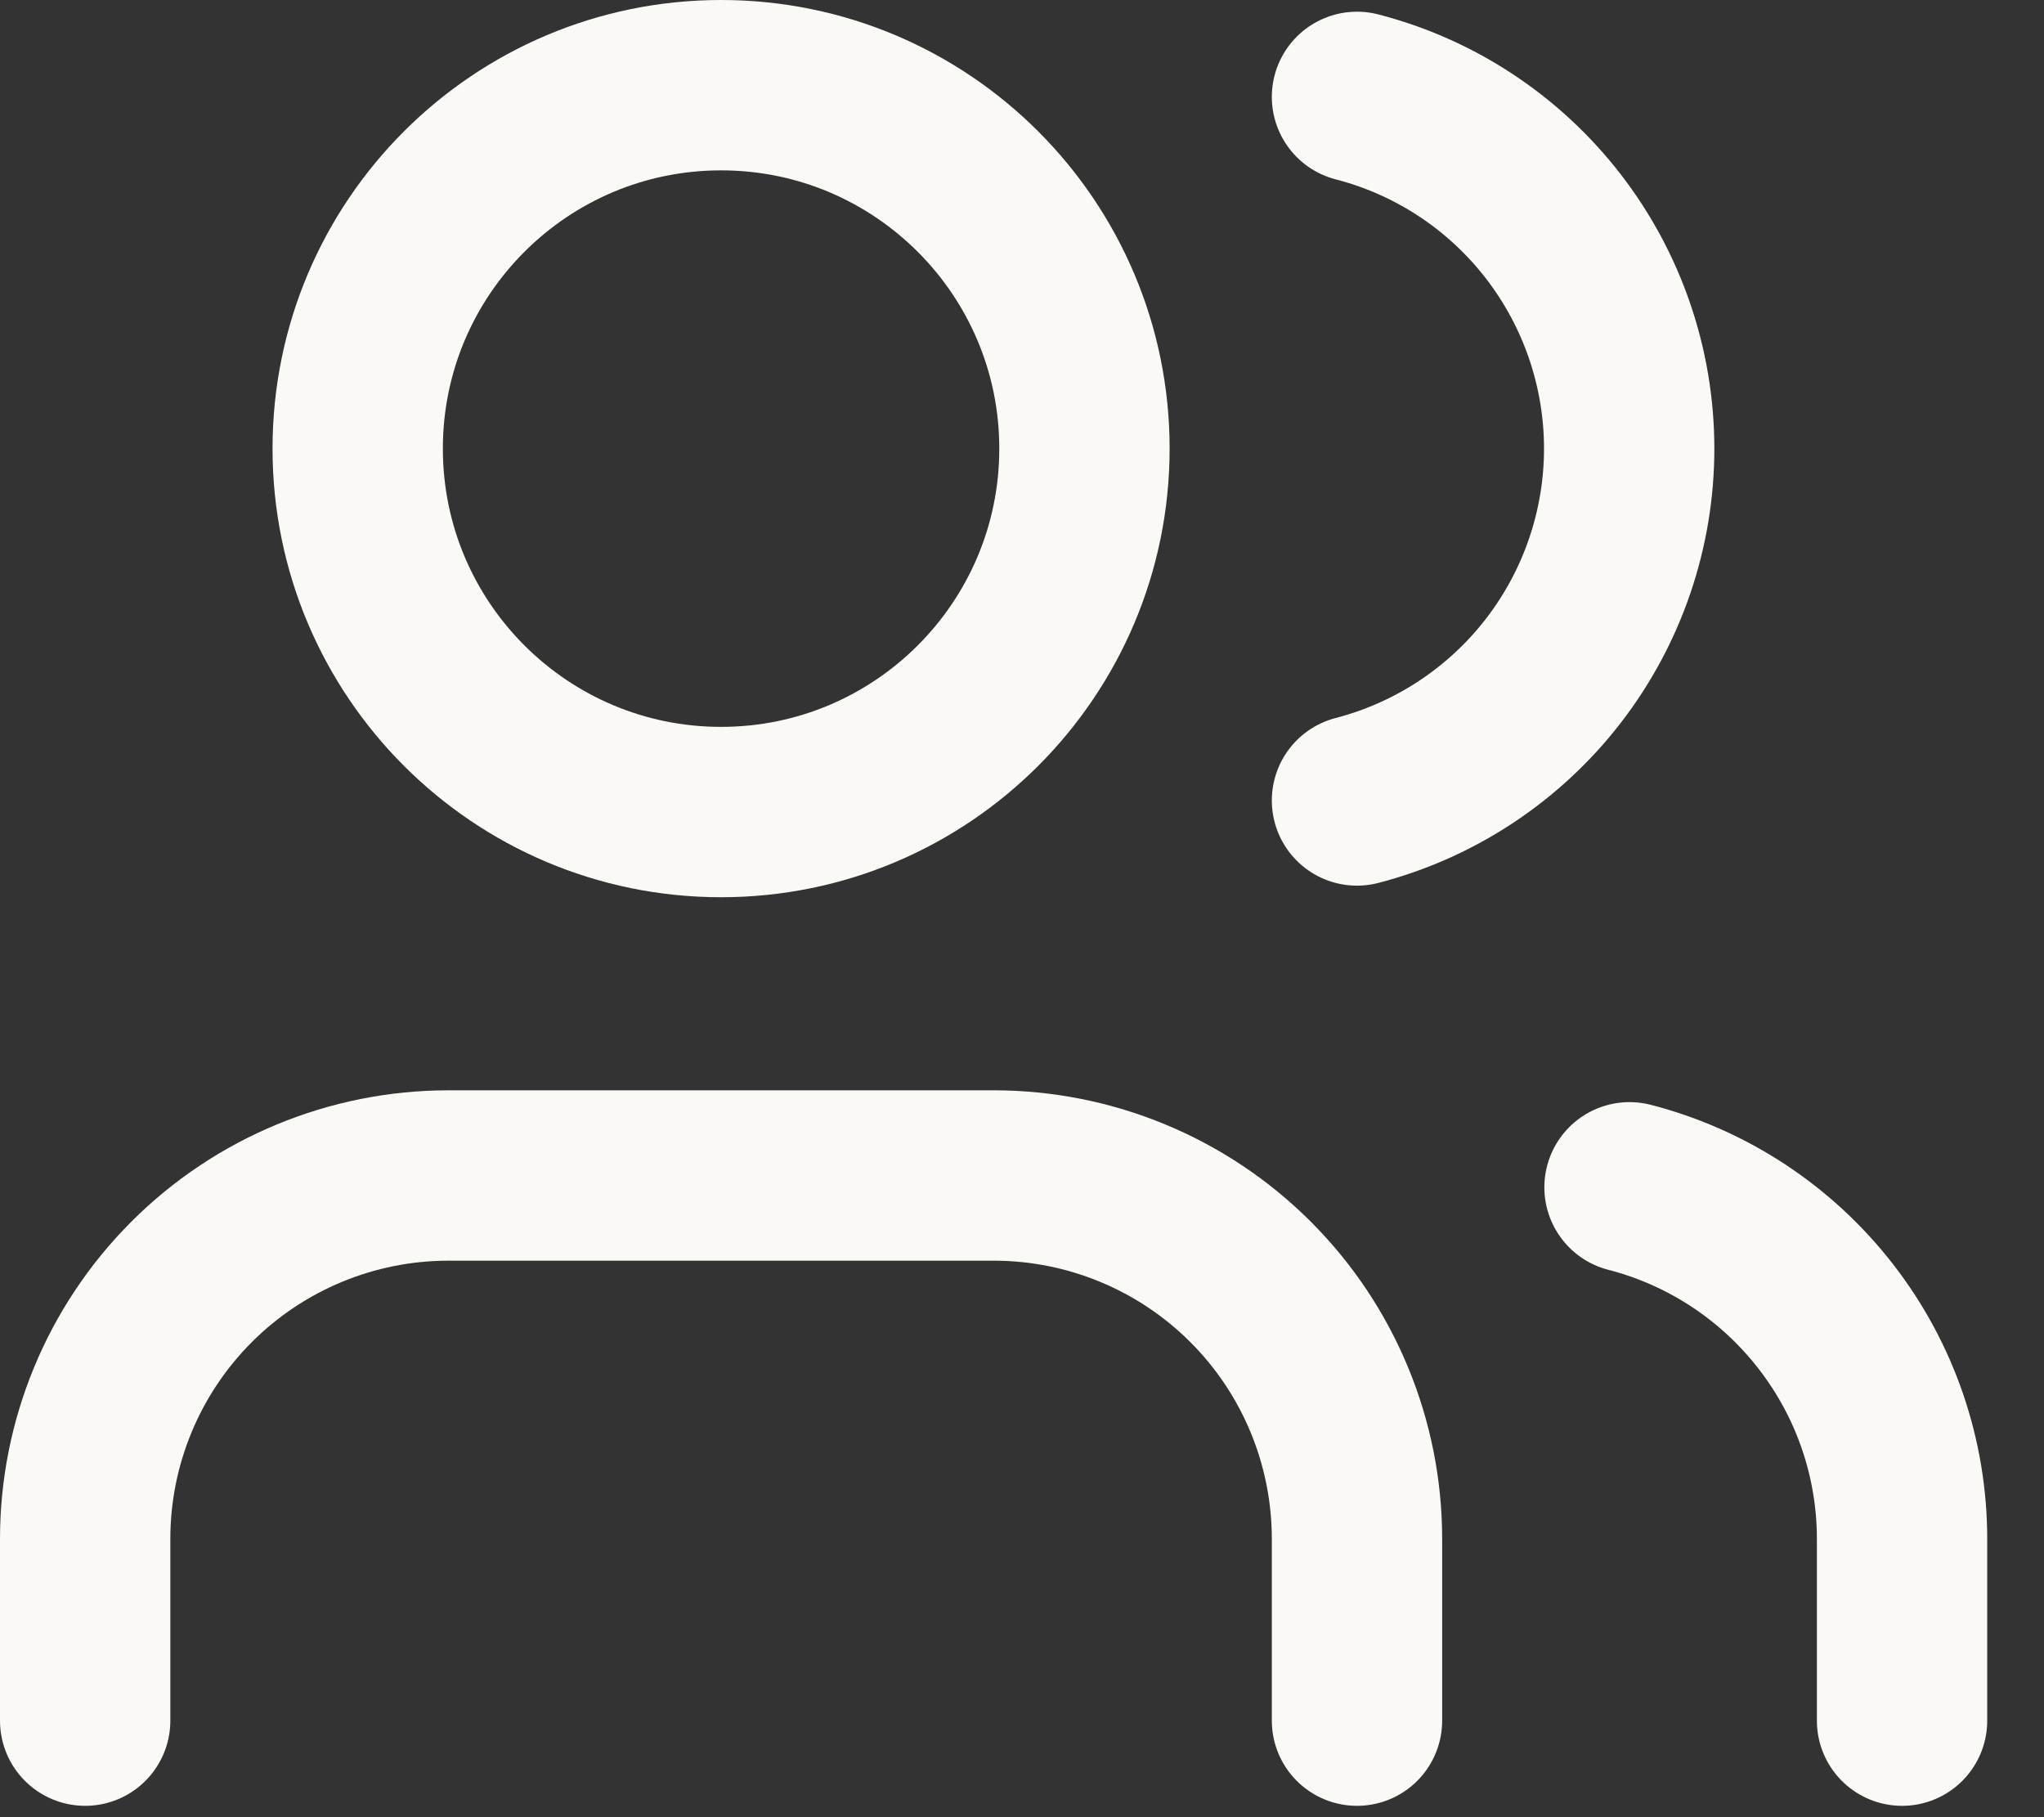
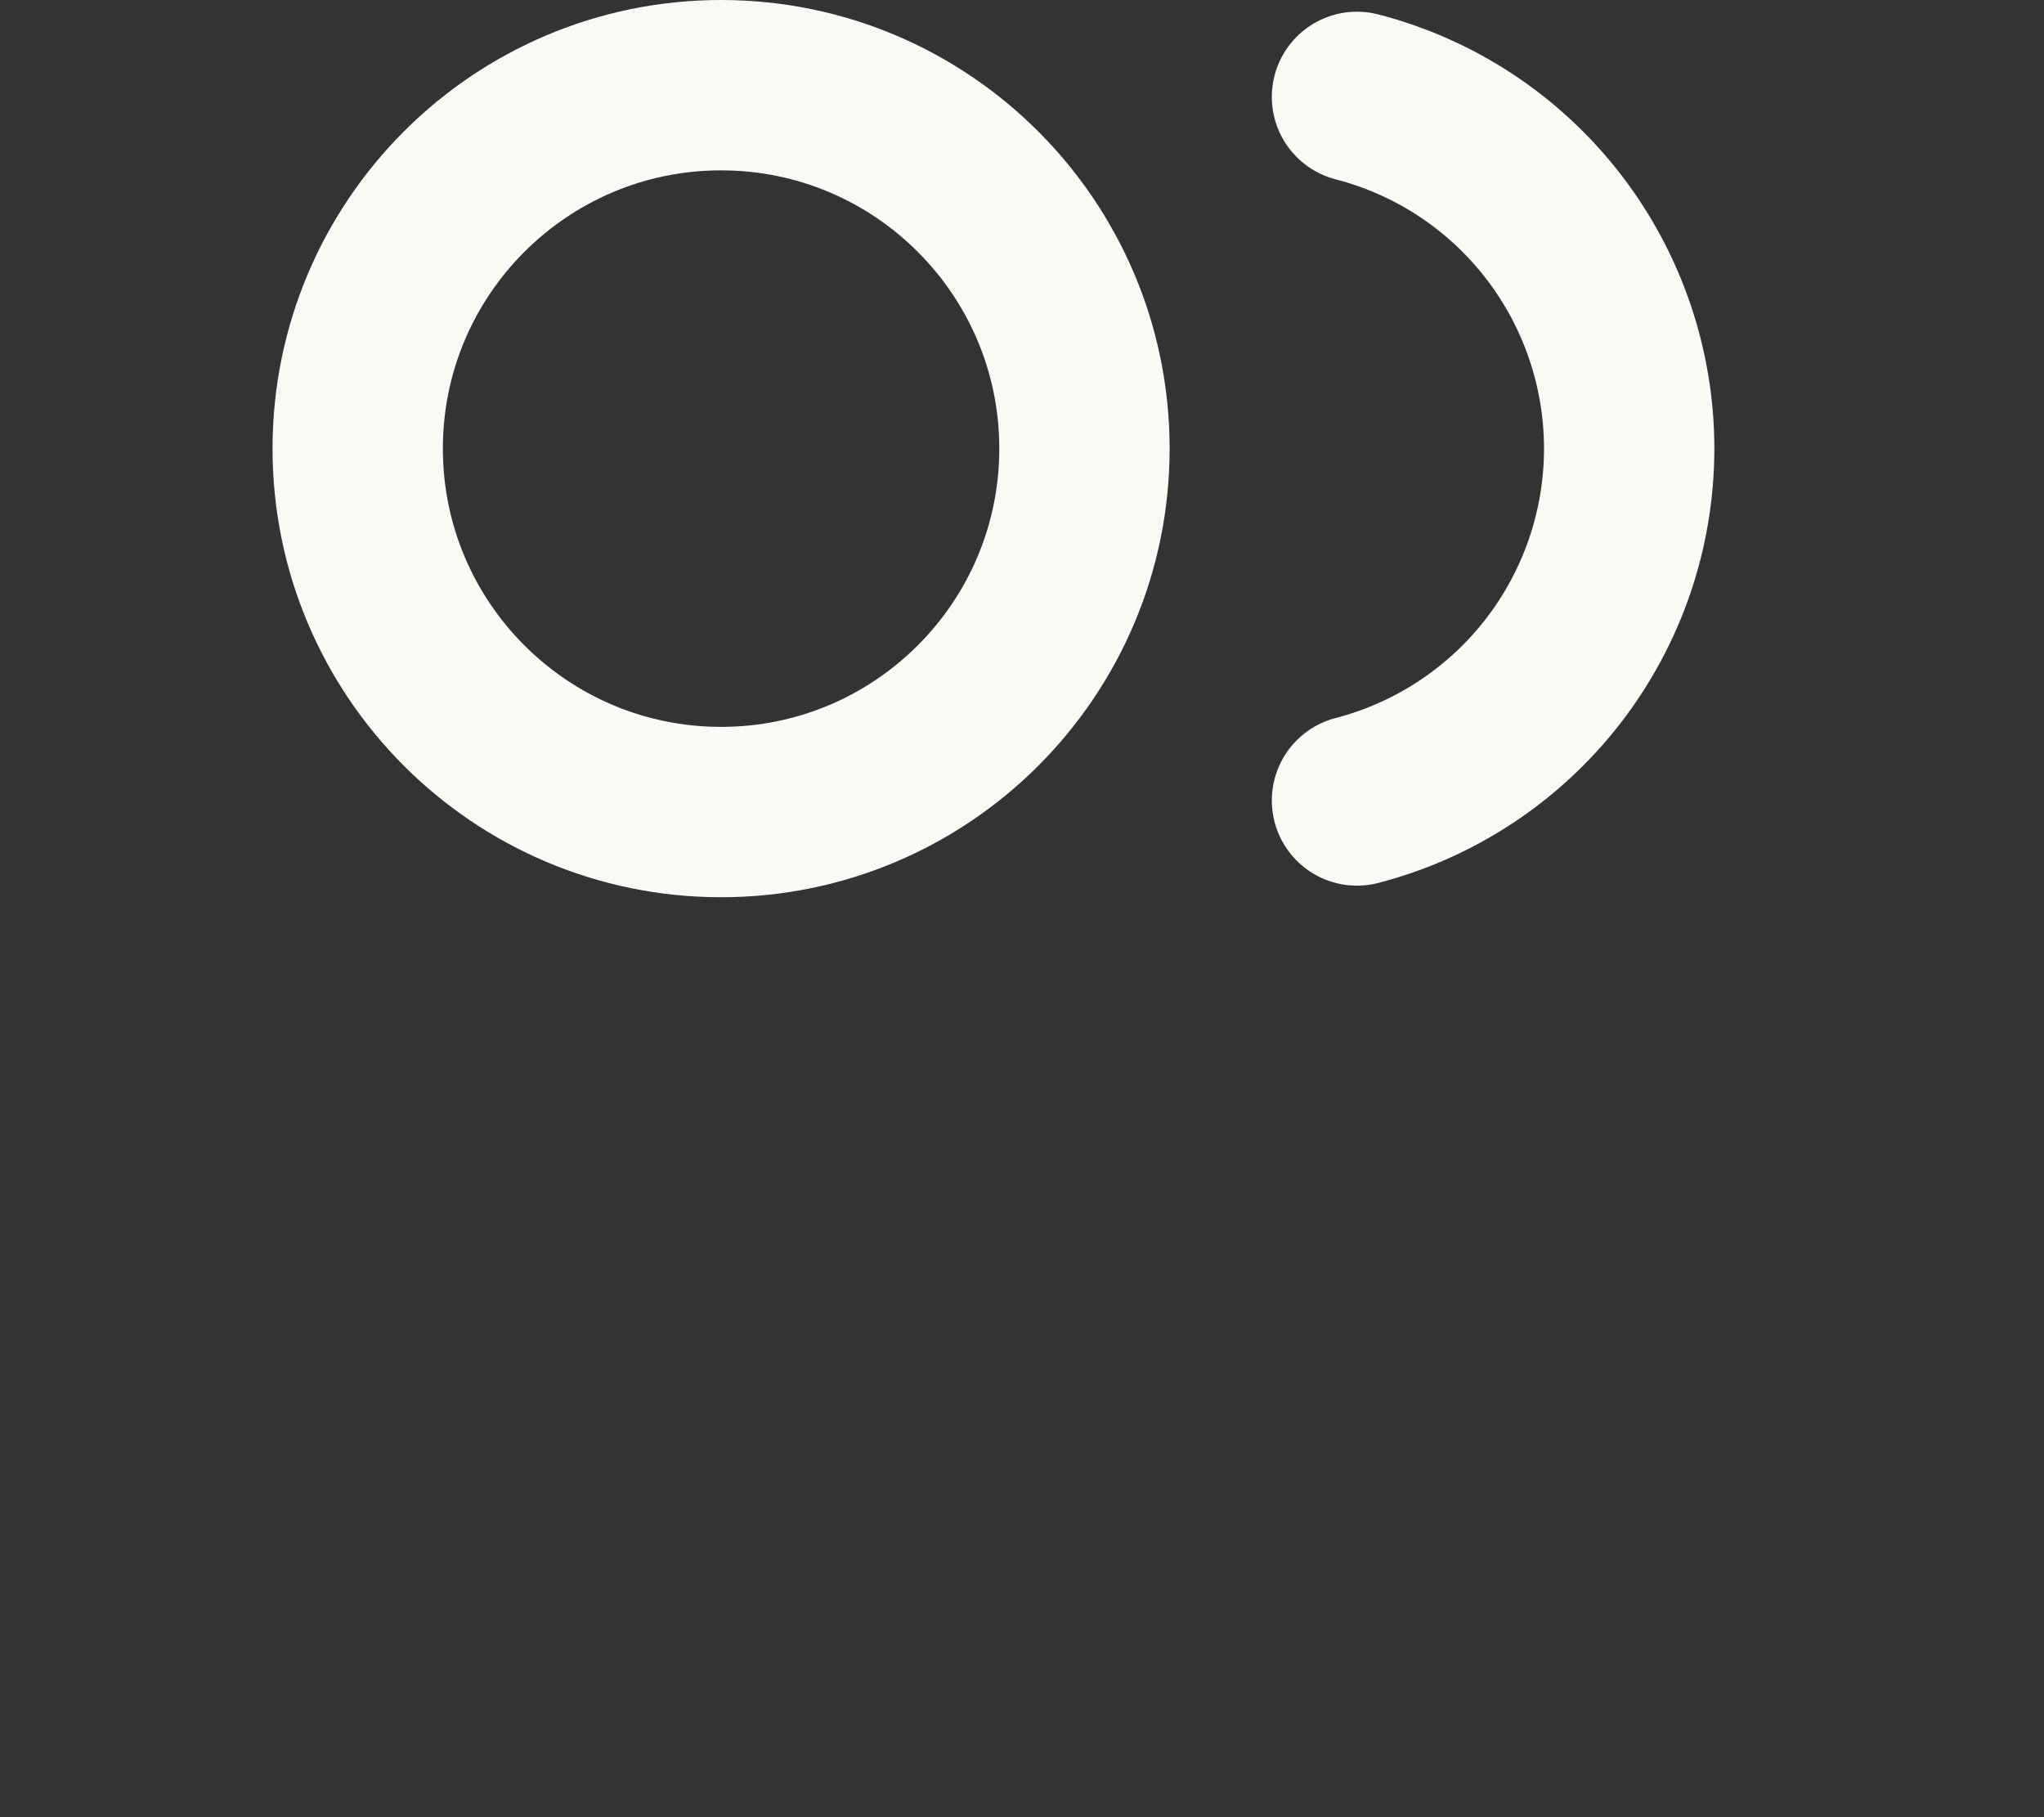
<svg xmlns="http://www.w3.org/2000/svg" width="18" height="16" viewBox="0 0 18 16" fill="none">
  <rect x="0" y="0" width="18" height="16" fill="#333333" stroke="none" />
-   <path d="M11.95 15.15V13.55C11.95 12.701 11.613 11.887 11.013 11.287C10.413 10.687 9.599 10.35 8.75 10.35H3.95C3.101 10.35 2.287 10.687 1.687 11.287C1.087 11.887 0.75 12.701 0.75 13.55V15.15" stroke="#FAF9F6" stroke-width="1.5" stroke-linecap="round" stroke-linejoin="round" />
  <path d="M11.95 0.853C12.636 1.03 13.244 1.431 13.678 1.992C14.111 2.552 14.347 3.241 14.347 3.95C14.347 4.659 14.111 5.348 13.678 5.908C13.244 6.469 12.636 6.87 11.95 7.048" stroke="#FAF9F6" stroke-width="1.5" stroke-linecap="round" stroke-linejoin="round" />
-   <path d="M16.75 15.15V13.55C16.75 12.841 16.514 12.152 16.079 11.592C15.645 11.032 15.037 10.631 14.35 10.454" stroke="#FAF9F6" stroke-width="1.5" stroke-linecap="round" stroke-linejoin="round" />
  <path d="M6.35 7.15C8.117 7.15 9.55 5.717 9.55 3.95C9.55 2.183 8.117 0.75 6.35 0.75C4.583 0.75 3.15 2.183 3.15 3.95C3.15 5.717 4.583 7.15 6.35 7.15Z" stroke="#FAF9F6" stroke-width="1.5" stroke-linecap="round" stroke-linejoin="round" />
</svg>